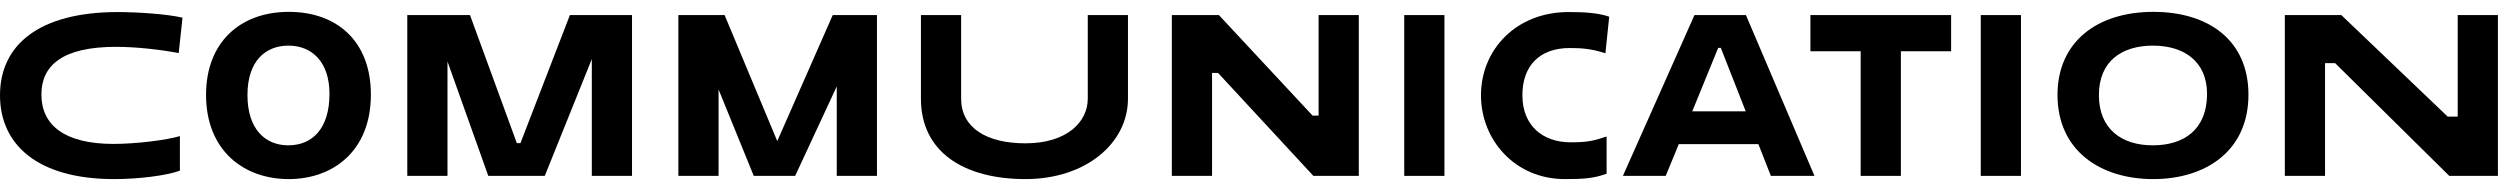
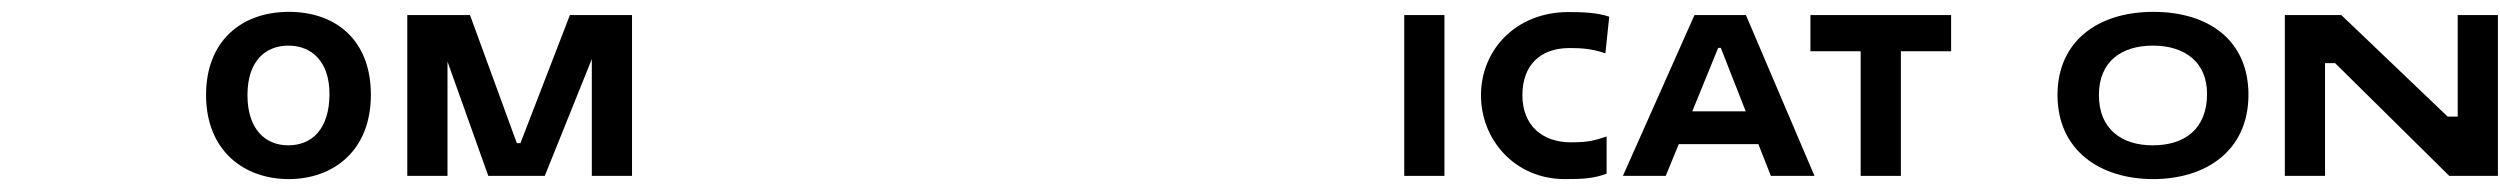
<svg xmlns="http://www.w3.org/2000/svg" width="199" height="15" viewBox="0 0 199 15" fill="none">
-   <path d="M14.32 10.832C13.296 11.152 10.816 11.456 9.04 11.456C5.12 11.456 3.296 9.952 3.296 7.52C3.296 5.216 4.96 3.728 9.232 3.728C10.864 3.728 12.784 3.952 14.224 4.224L14.528 1.408C13.264 1.104 10.8 0.96 9.376 0.96C3.12 0.96 0 3.568 0 7.584C0 11.504 2.976 14.256 9.088 14.256C11.072 14.256 13.296 13.968 14.32 13.584V10.832Z" fill="black" />
  <path d="M16.402 7.552C16.402 12 19.426 14.256 22.978 14.256C26.498 14.256 29.522 12.032 29.522 7.536C29.522 3.216 26.754 0.944 22.994 0.944C19.122 0.944 16.402 3.36 16.402 7.552ZM19.698 7.568C19.698 4.88 21.106 3.632 22.962 3.632C24.818 3.632 26.226 4.912 26.226 7.472C26.226 10.288 24.818 11.568 22.946 11.568C21.106 11.568 19.698 10.272 19.698 7.568Z" fill="black" />
  <path d="M38.868 14H43.364L47.108 4.704V14H50.308V1.2H45.364L41.428 11.392H41.14L37.412 1.2H32.42V14H35.62V4.896L38.868 14Z" fill="black" />
-   <path d="M59.998 14H63.294L66.606 6.88V14H69.806V1.2H66.286L61.87 11.232L57.678 1.2H53.998V14H57.198V7.12L59.998 14Z" fill="black" />
-   <path d="M86.586 1.2V7.856C86.586 9.712 84.922 11.408 81.626 11.408C78.49 11.408 76.506 10.144 76.506 7.856V1.2H73.306V7.856C73.306 12.16 76.81 14.256 81.626 14.256C86.442 14.256 89.786 11.392 89.786 7.856V1.2H86.586Z" fill="black" />
-   <path d="M104.544 14H108.16V1.2H104.96V9.2H104.479L97.023 1.2H93.279V14H96.48V5.808H96.96L104.544 14Z" fill="black" />
  <path d="M111.778 14H114.978V1.2H111.778V14Z" fill="black" />
  <path d="M127.886 10.864C126.91 11.184 126.462 11.328 125.022 11.328C122.766 11.328 121.182 9.968 121.182 7.584C121.182 5.216 122.574 3.824 124.942 3.824C125.87 3.824 126.67 3.872 127.79 4.24L128.094 1.328C127.102 0.992 125.918 0.96 124.846 0.96C120.686 0.96 117.886 3.952 117.886 7.584C117.886 11.136 120.59 14.256 124.558 14.256C125.998 14.256 126.862 14.208 127.886 13.824V10.864Z" fill="black" />
  <path d="M140.96 14H144.432L138.976 1.2H134.88L129.184 14H132.592L133.632 11.472H139.968L140.96 14ZM136.768 3.808H136.976L138.96 8.864H134.704L136.768 3.808Z" fill="black" />
  <path d="M155.309 4.08V1.2H144.109V4.08H148.109V14H151.309V4.08H155.309Z" fill="black" />
-   <path d="M157.669 14H160.869V1.2H157.669V14Z" fill="black" />
  <path d="M163.777 7.552C163.777 12 167.201 14.256 171.393 14.256C175.553 14.256 178.977 12.032 178.977 7.536C178.977 3.216 175.809 0.944 171.409 0.944C166.897 0.944 163.777 3.36 163.777 7.552ZM167.073 7.568C167.073 4.88 168.881 3.632 171.377 3.632C173.873 3.632 175.681 4.912 175.681 7.472C175.681 10.288 173.873 11.568 171.361 11.568C168.881 11.568 167.073 10.272 167.073 7.568Z" fill="black" />
  <path d="M194.961 14H198.833V1.2H195.633V9.28H194.833L186.369 1.2H181.873V14H185.073V5.024H185.873L194.961 14Z" fill="black" />
</svg>